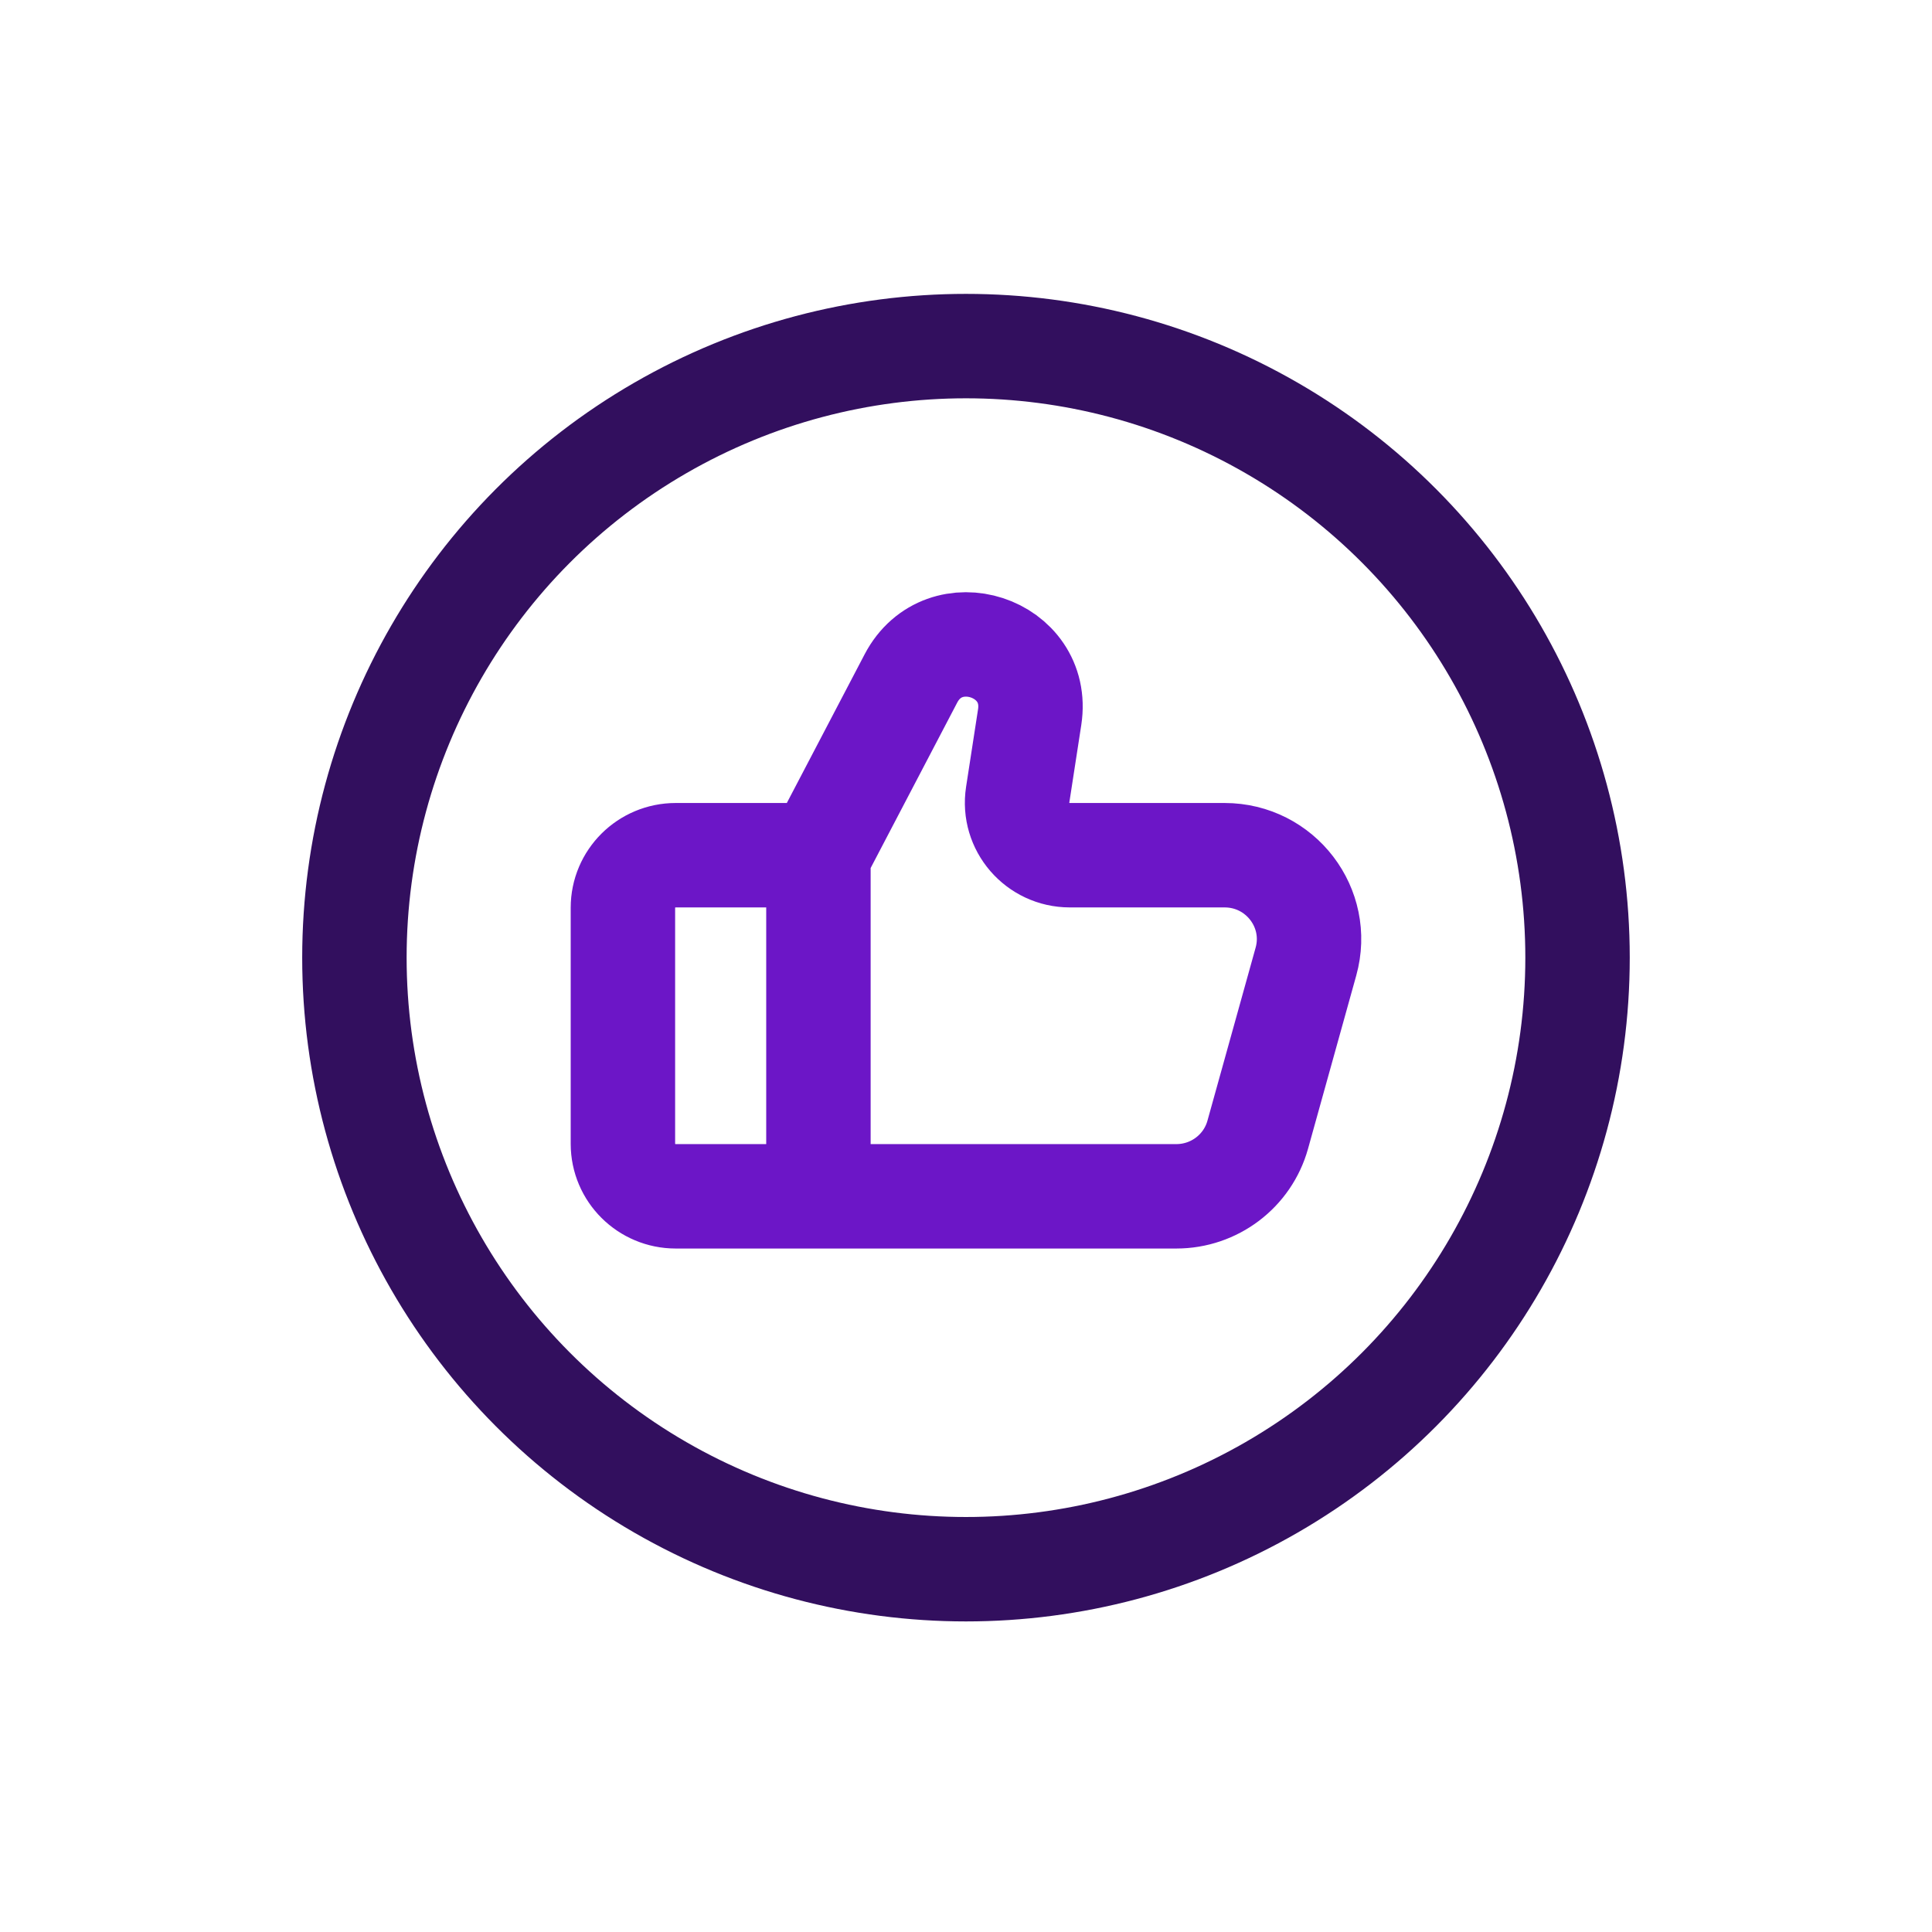
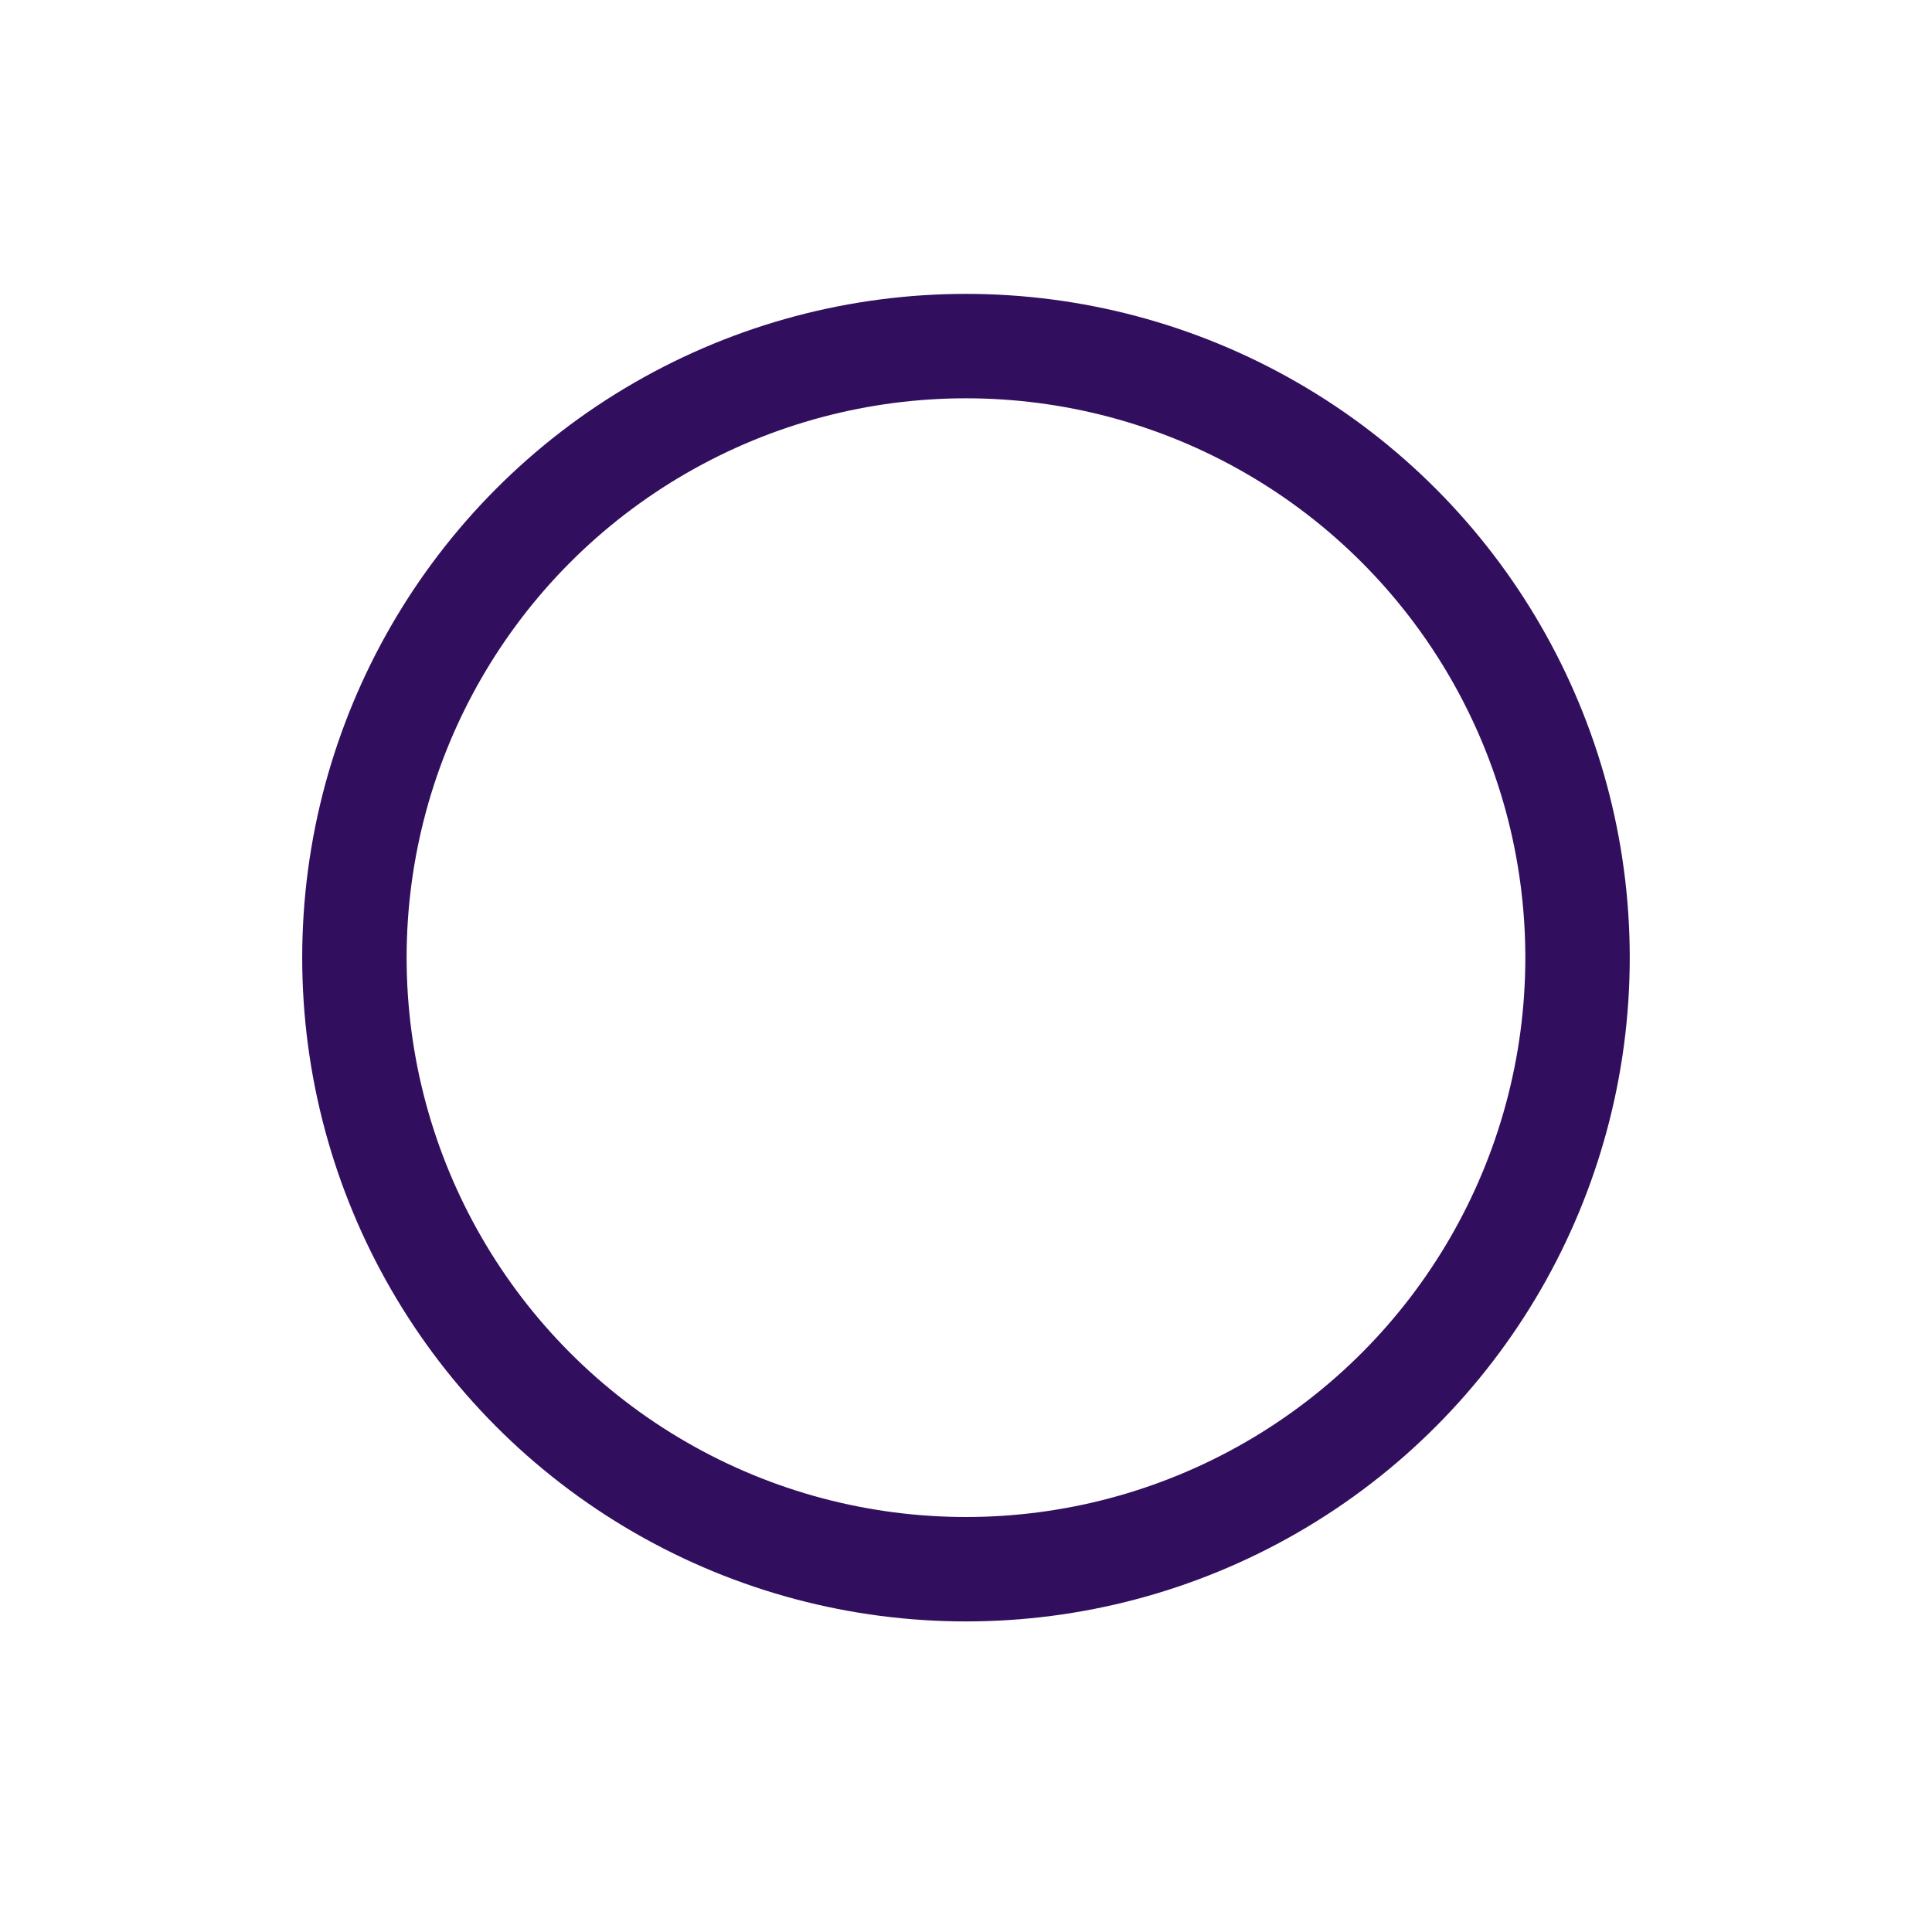
<svg xmlns="http://www.w3.org/2000/svg" width="81" height="81" viewBox="0 0 81 81" fill="none">
  <circle cx="40.499" cy="40.15" r="25.64" stroke="#320F5E" stroke-width="4.378" />
-   <path d="M34.313 35.855L28.329 35.855C27.107 35.855 26.116 36.84 26.116 38.055V47.956C26.116 49.171 27.107 50.156 28.329 50.156H34.313M34.313 35.855V50.156M34.313 35.855L38.189 28.448C39.575 25.799 43.623 27.115 43.169 30.066L42.667 33.322C42.462 34.654 43.499 35.855 44.854 35.855H51.341C53.681 35.855 55.377 38.072 54.752 40.315L52.731 47.575C52.306 49.1 50.91 50.156 49.319 50.156H34.313" stroke="#6C16C7" stroke-width="4.378" stroke-linejoin="round" />
</svg>